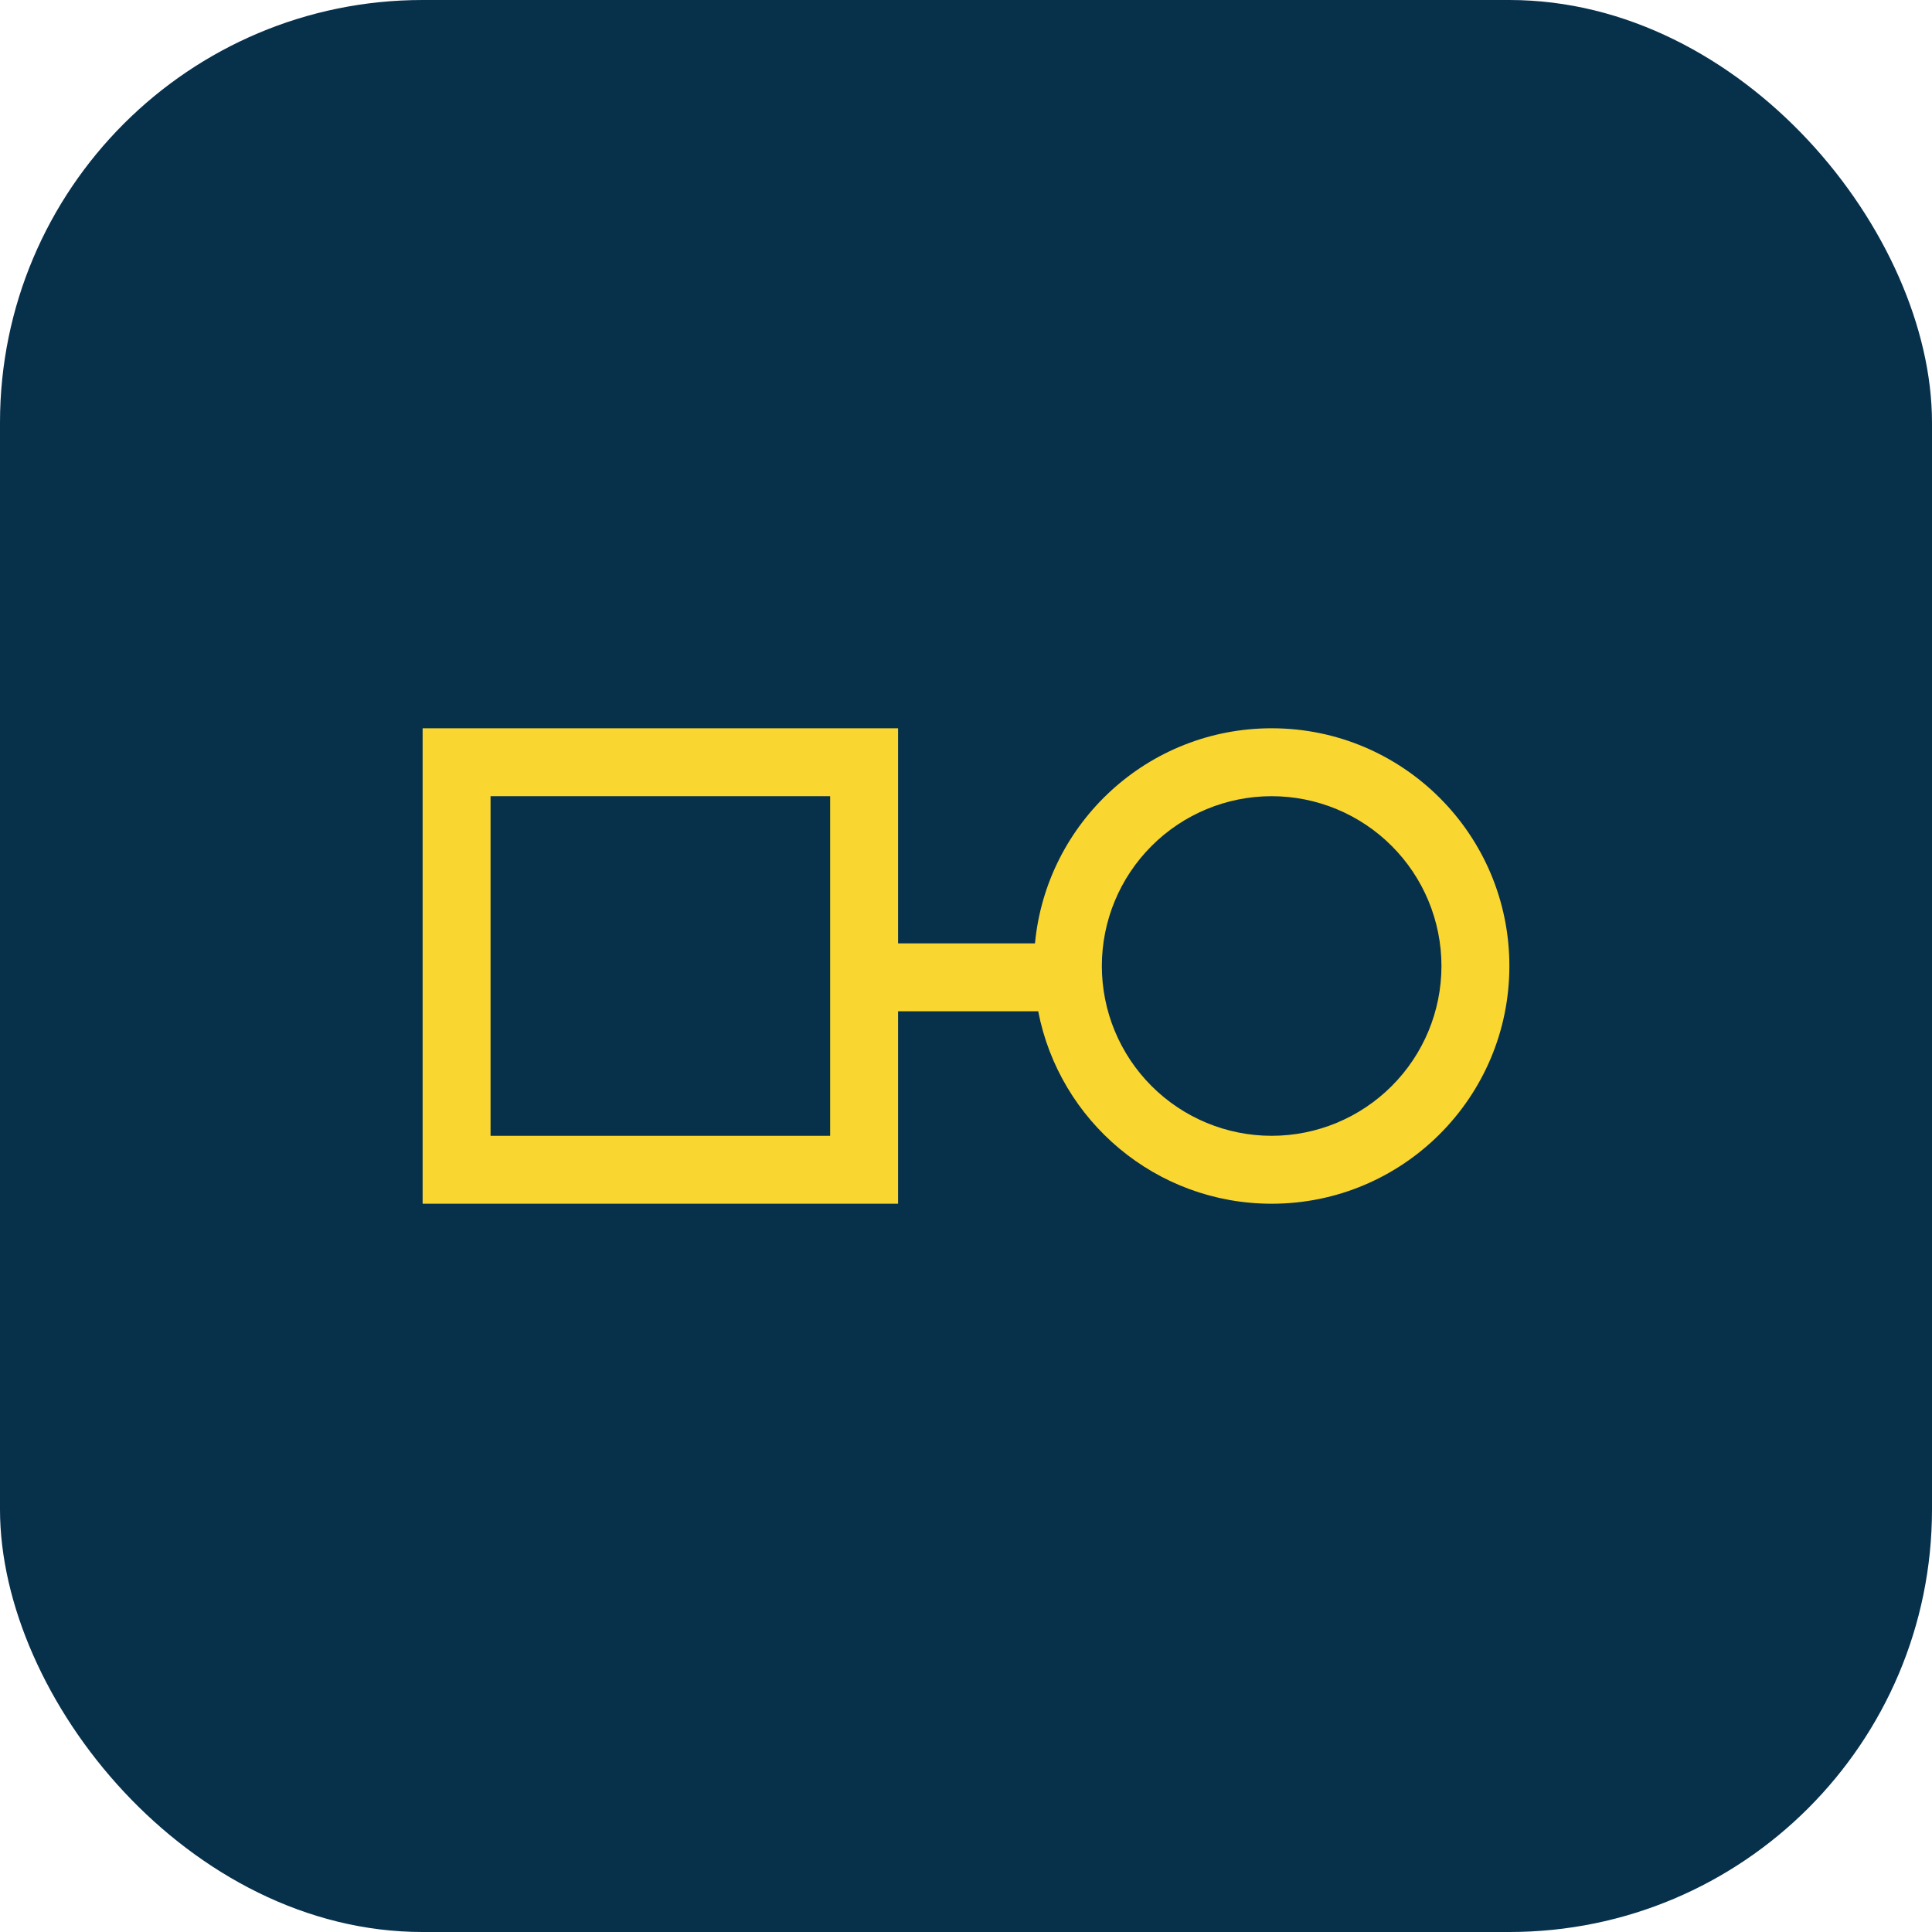
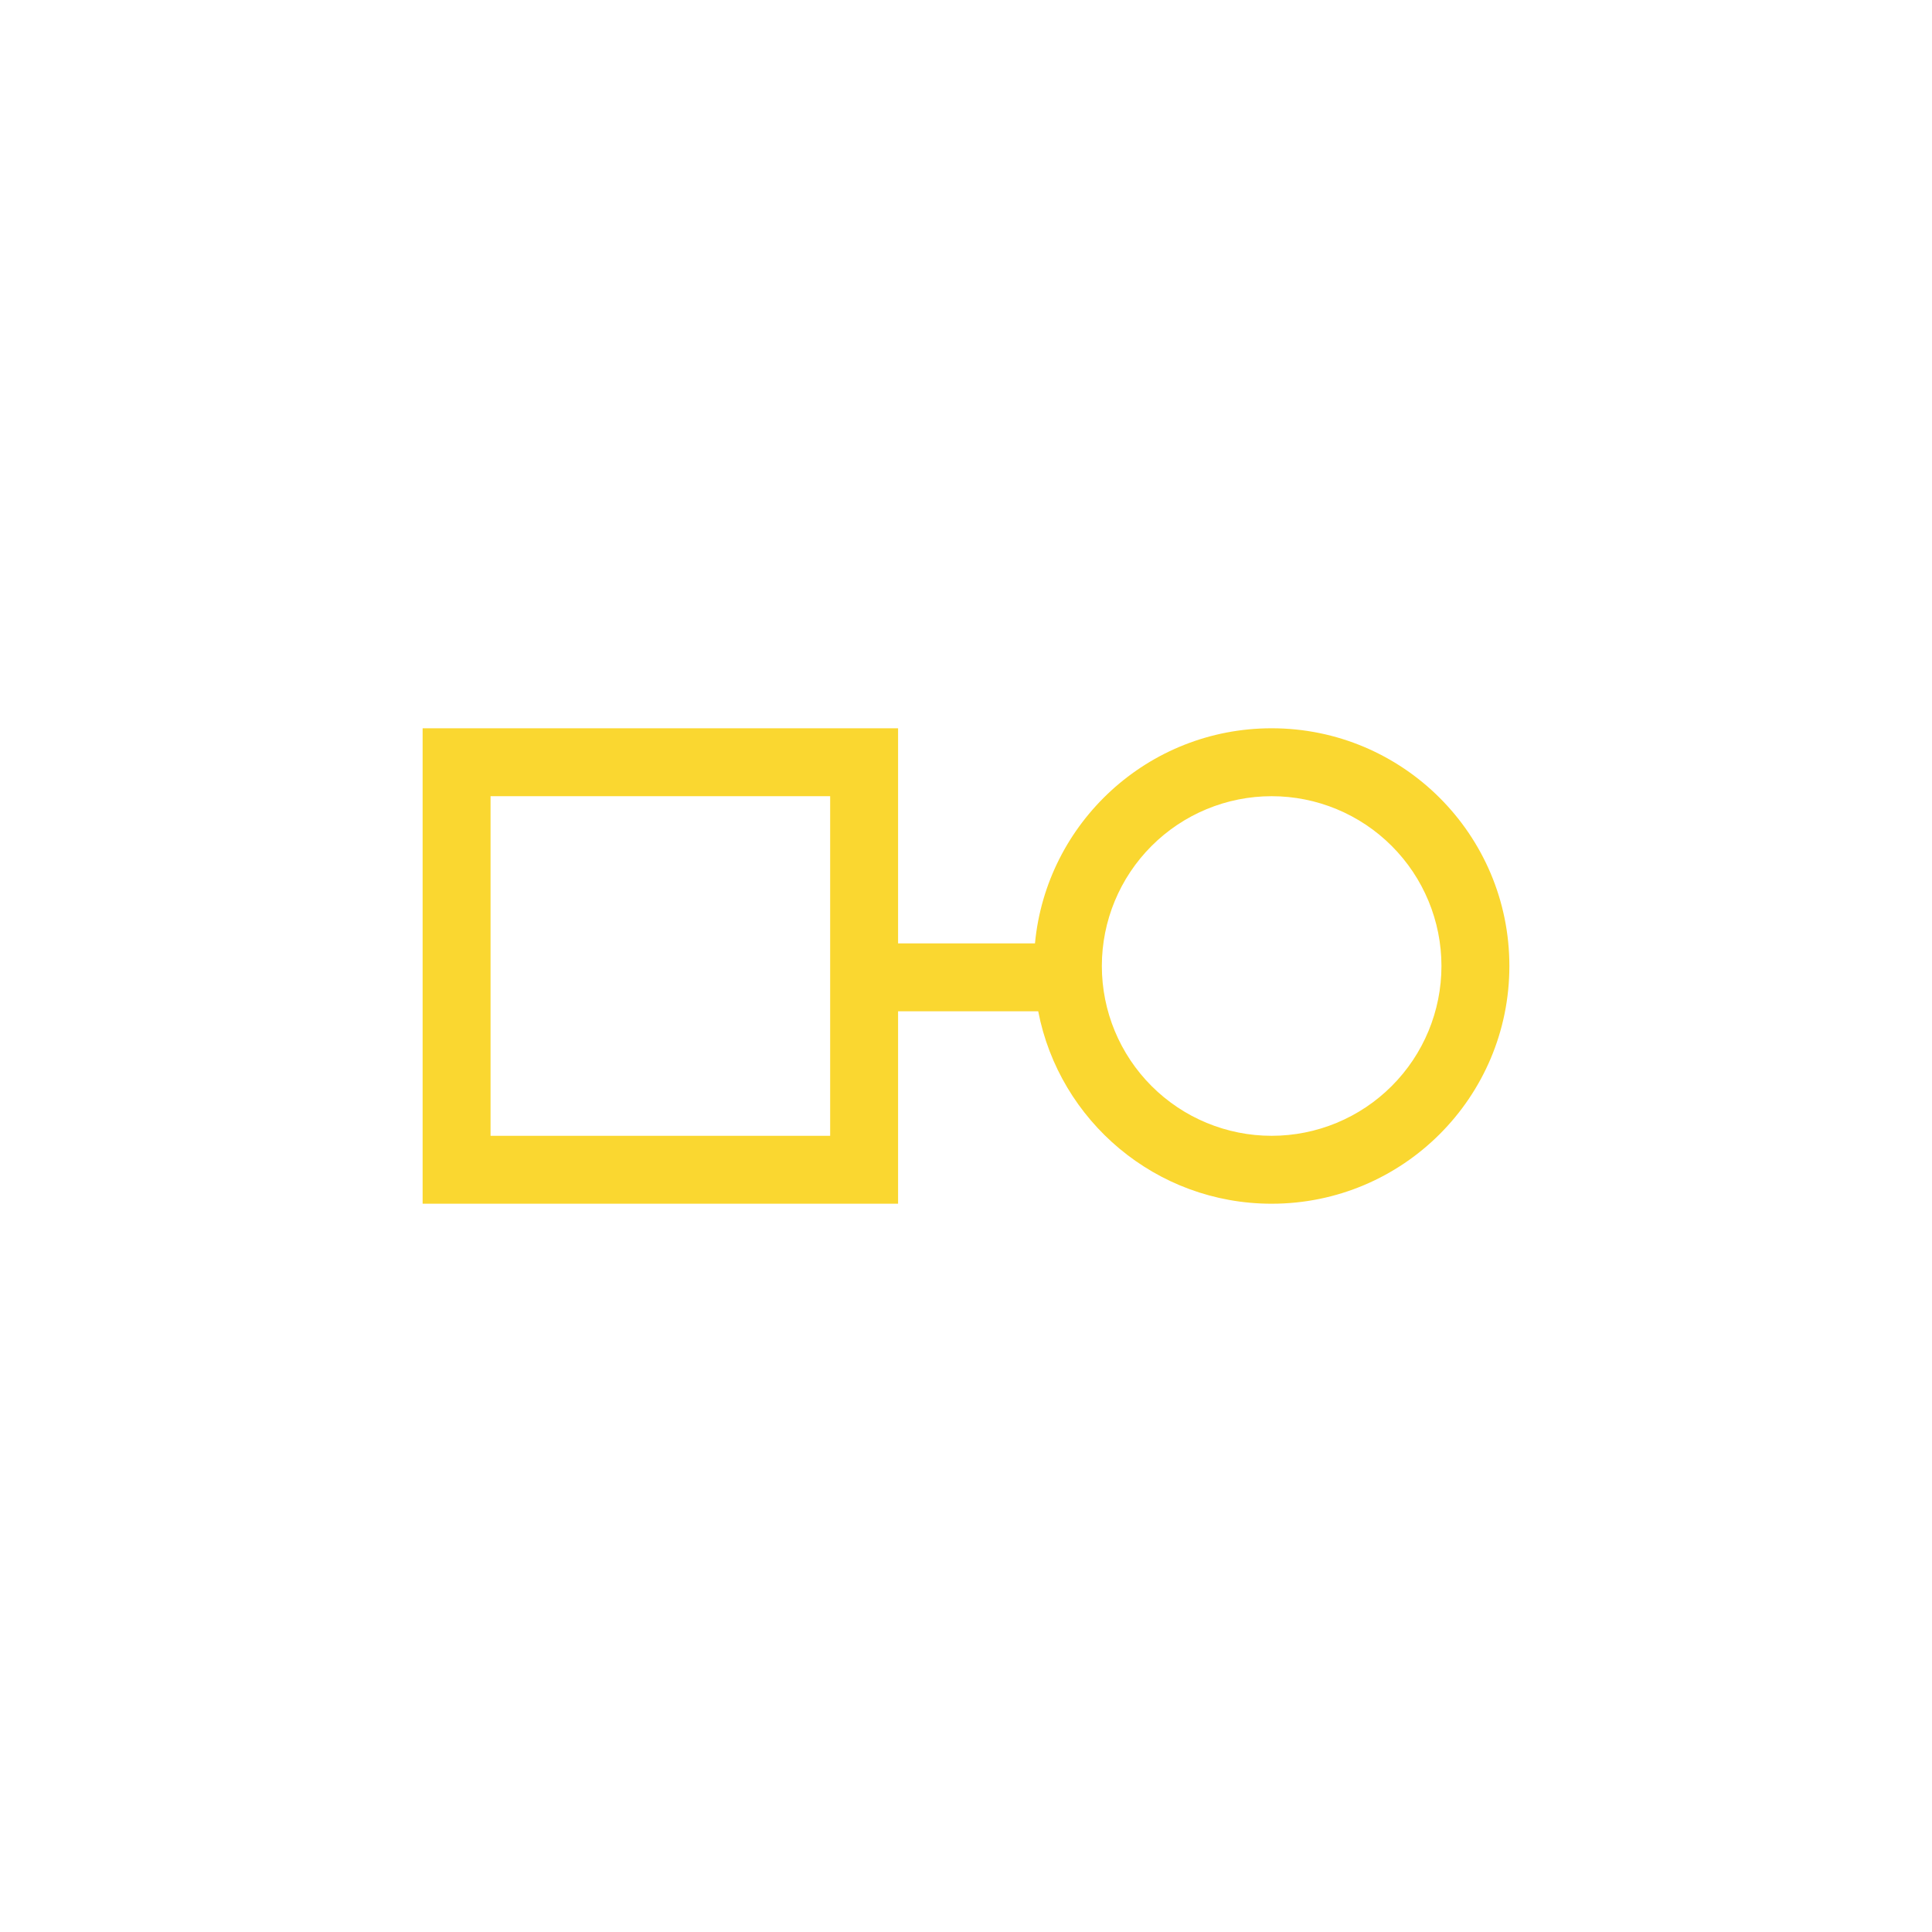
<svg xmlns="http://www.w3.org/2000/svg" width="64" height="64" viewBox="0 0 64 64" fill="none">
  <g clip-path="url(#clip0_1216_43781)">
-     <rect width="64" height="64" rx="14" fill="#07304B" />
    <path fill-rule="evenodd" clip-rule="evenodd" d="M29.75 31.25H34.285C34.663 27.253 38.029 24.125 42.125 24.125C46.474 24.125 50 27.651 50 32C50 36.349 46.474 39.875 42.125 39.875C38.289 39.875 35.093 37.132 34.392 33.5H29.75V39.875H14V24.125H29.75V31.25ZM16.25 37.625H27.5V26.375H16.25V37.625ZM42.125 37.625C43.617 37.625 45.048 37.032 46.102 35.977C47.157 34.923 47.75 33.492 47.75 32C47.75 30.508 47.157 29.077 46.102 28.023C45.048 26.968 43.617 26.375 42.125 26.375C40.633 26.375 39.202 26.968 38.148 28.023C37.093 29.077 36.5 30.508 36.5 32C36.5 33.492 37.093 34.923 38.148 35.977C39.202 37.032 40.633 37.625 42.125 37.625Z" fill="#FAD730" />
  </g>
  <defs>
    <clipPath id="clip0_1216_43781">
      <rect width="64" height="64" fill="white" />
    </clipPath>
  </defs>
</svg>